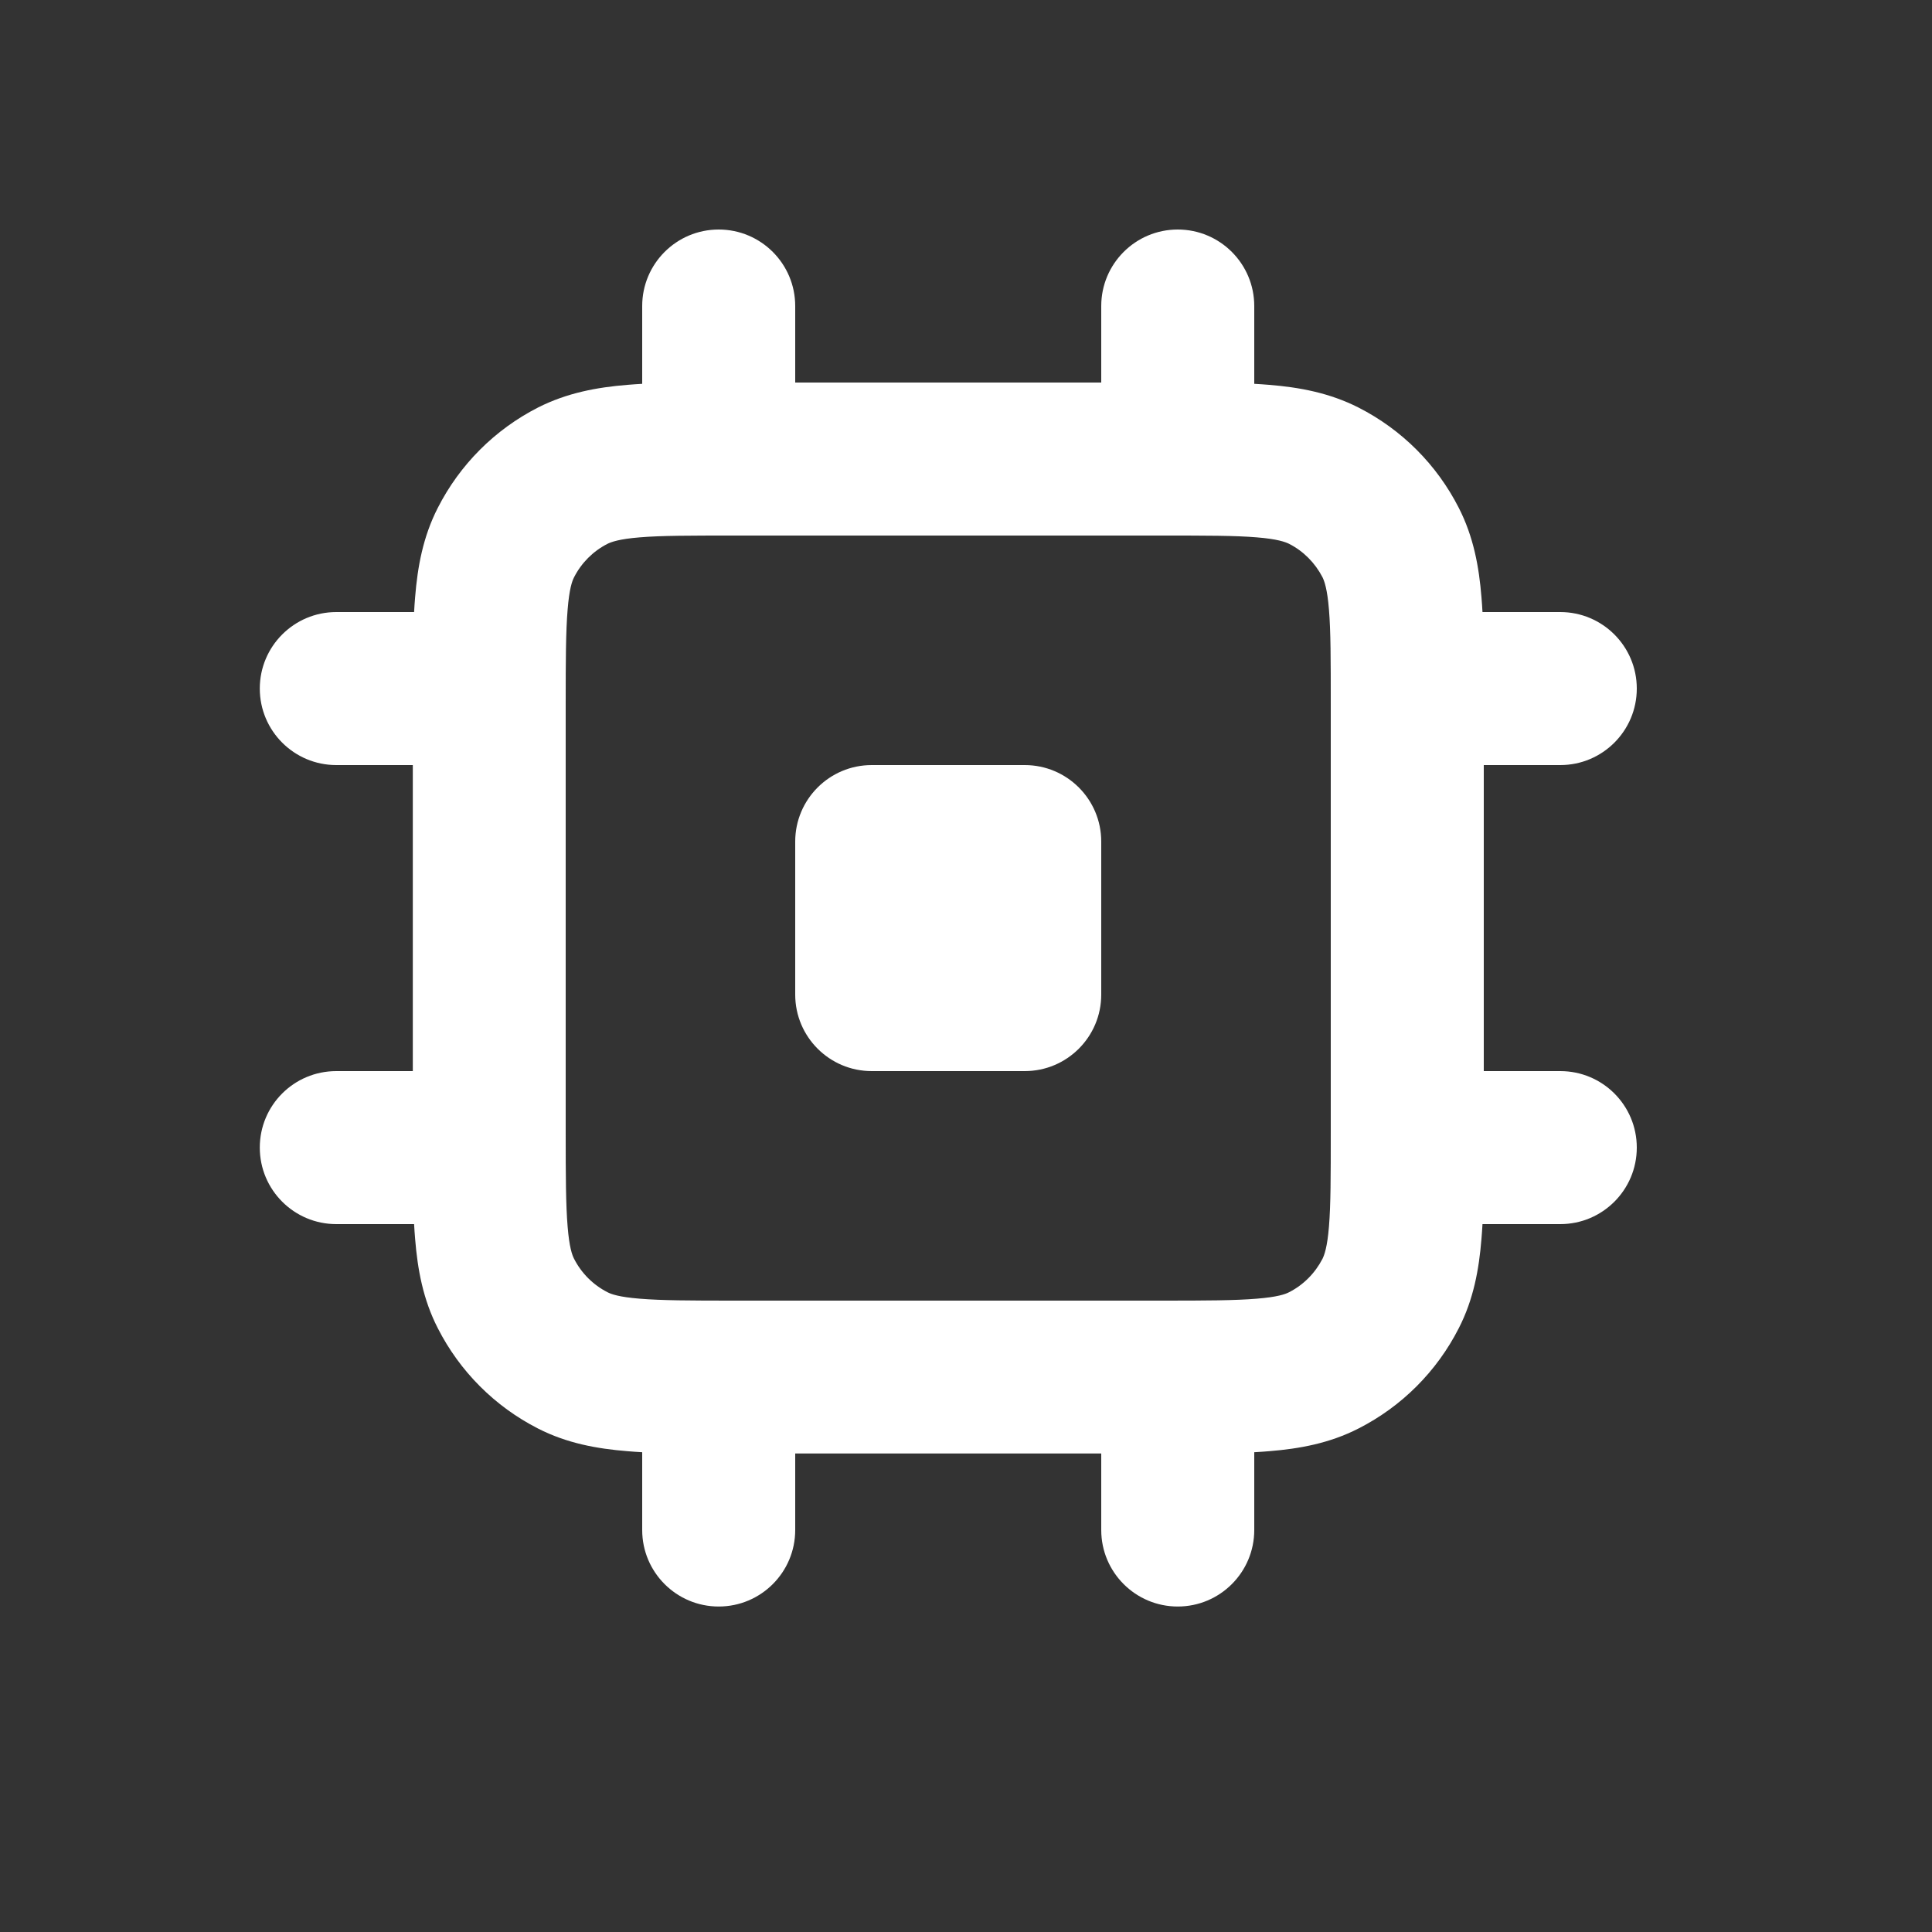
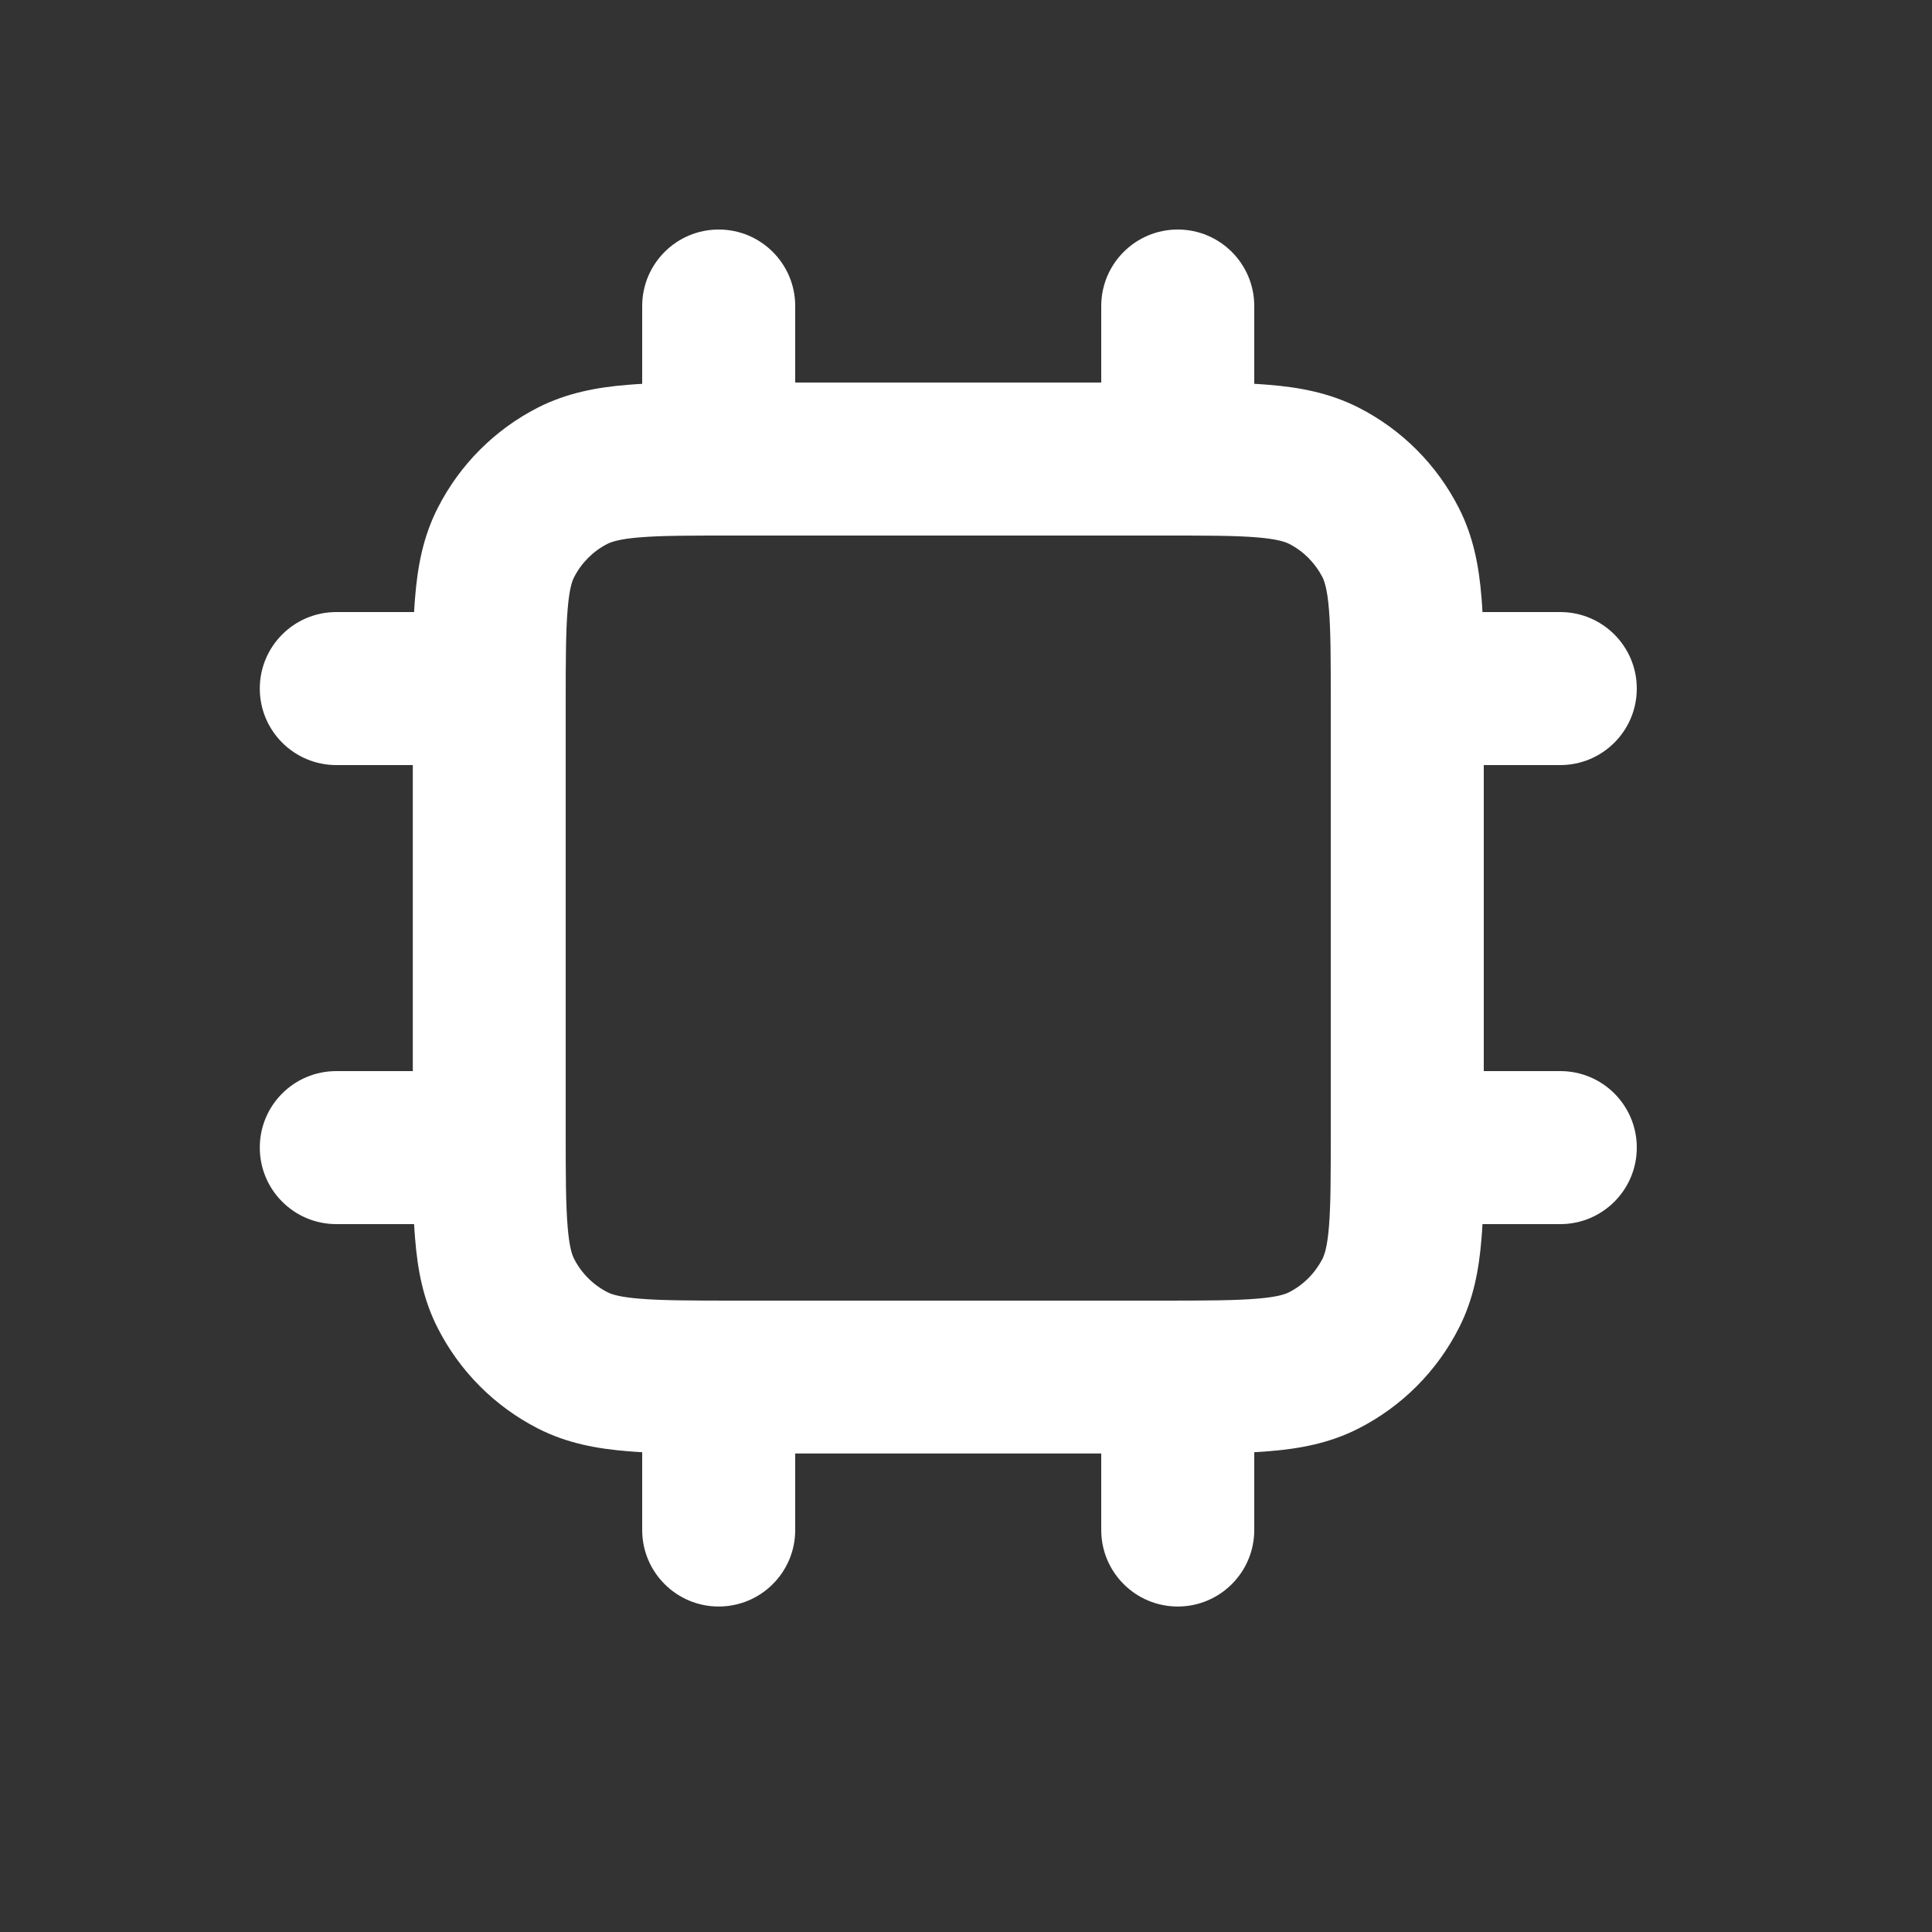
<svg xmlns="http://www.w3.org/2000/svg" width="15" height="15" viewBox="0 0 15 15" fill="none">
  <rect x="0" y="0" width="15" height="15" fill="#333333" stroke="none" />
  <path fill-rule="evenodd" clip-rule="evenodd" d="M12.114 4.752C12.442 4.752 12.708 5.018 12.708 5.346C12.708 5.674 12.442 5.94 12.114 5.94H11.52V8.316L12.114 8.316C12.442 8.316 12.708 8.581 12.708 8.91C12.708 9.238 12.442 9.504 12.114 9.504L11.51 9.504C11.508 9.543 11.505 9.582 11.502 9.619C11.483 9.854 11.441 10.088 11.326 10.312C11.155 10.648 10.883 10.92 10.547 11.091C10.322 11.206 10.089 11.248 9.854 11.267C9.817 11.27 9.778 11.273 9.738 11.275V11.879C9.738 12.207 9.472 12.473 9.144 12.473C8.816 12.473 8.55 12.207 8.55 11.879V11.285H6.174V11.879C6.174 12.207 5.908 12.473 5.58 12.473C5.252 12.473 4.986 12.207 4.986 11.879V11.275C4.947 11.273 4.908 11.27 4.871 11.267C4.636 11.248 4.402 11.206 4.177 11.091C3.842 10.92 3.57 10.648 3.399 10.312C3.284 10.088 3.242 9.854 3.223 9.619C3.22 9.582 3.217 9.543 3.215 9.504H2.611C2.283 9.504 2.017 9.238 2.017 8.91C2.017 8.581 2.283 8.316 2.611 8.316H3.205L3.205 5.94H2.611C2.283 5.94 2.017 5.674 2.017 5.346C2.017 5.018 2.283 4.752 2.611 4.752H3.215C3.217 4.712 3.22 4.673 3.223 4.636C3.242 4.401 3.284 4.168 3.399 3.943C3.57 3.607 3.842 3.335 4.177 3.164C4.402 3.05 4.636 3.007 4.871 2.988C4.908 2.985 4.947 2.982 4.986 2.98V2.376C4.986 2.048 5.252 1.782 5.58 1.782C5.908 1.782 6.174 2.048 6.174 2.376V2.97H8.55L8.55 2.376C8.55 2.048 8.816 1.782 9.144 1.782C9.472 1.782 9.738 2.048 9.738 2.376L9.738 2.98C9.778 2.982 9.817 2.985 9.854 2.988C10.089 3.007 10.322 3.05 10.547 3.164C10.883 3.335 11.155 3.607 11.326 3.943C11.441 4.168 11.483 4.401 11.502 4.636C11.505 4.673 11.508 4.712 11.51 4.752H12.114ZM4.967 4.172C4.806 4.185 4.746 4.208 4.717 4.222C4.605 4.279 4.514 4.37 4.457 4.482C4.442 4.511 4.42 4.571 4.407 4.733C4.393 4.901 4.392 5.122 4.392 5.464L4.392 8.791C4.392 9.133 4.393 9.354 4.407 9.523C4.42 9.684 4.442 9.744 4.457 9.773C4.514 9.885 4.605 9.976 4.717 10.033C4.746 10.048 4.806 10.07 4.967 10.083C5.136 10.097 5.357 10.098 5.699 10.098H9.025C9.368 10.098 9.589 10.097 9.757 10.083C9.919 10.07 9.979 10.048 10.008 10.033C10.12 9.976 10.21 9.885 10.268 9.773C10.282 9.744 10.305 9.684 10.318 9.523C10.332 9.354 10.332 9.133 10.332 8.791V5.464C10.332 5.122 10.332 4.901 10.318 4.733C10.305 4.571 10.282 4.511 10.268 4.482C10.21 4.37 10.12 4.279 10.008 4.222C9.979 4.208 9.919 4.185 9.757 4.172C9.589 4.158 9.368 4.158 9.025 4.158L5.699 4.158C5.357 4.158 5.136 4.158 4.967 4.172Z" fill="white" />
-   <path d="M6.174 6.534C6.174 6.206 6.44 5.94 6.768 5.94H7.956C8.284 5.94 8.55 6.206 8.55 6.534V7.722C8.55 8.05 8.284 8.316 7.956 8.316H6.768C6.44 8.316 6.174 8.05 6.174 7.722V6.534Z" fill="white" />
</svg>